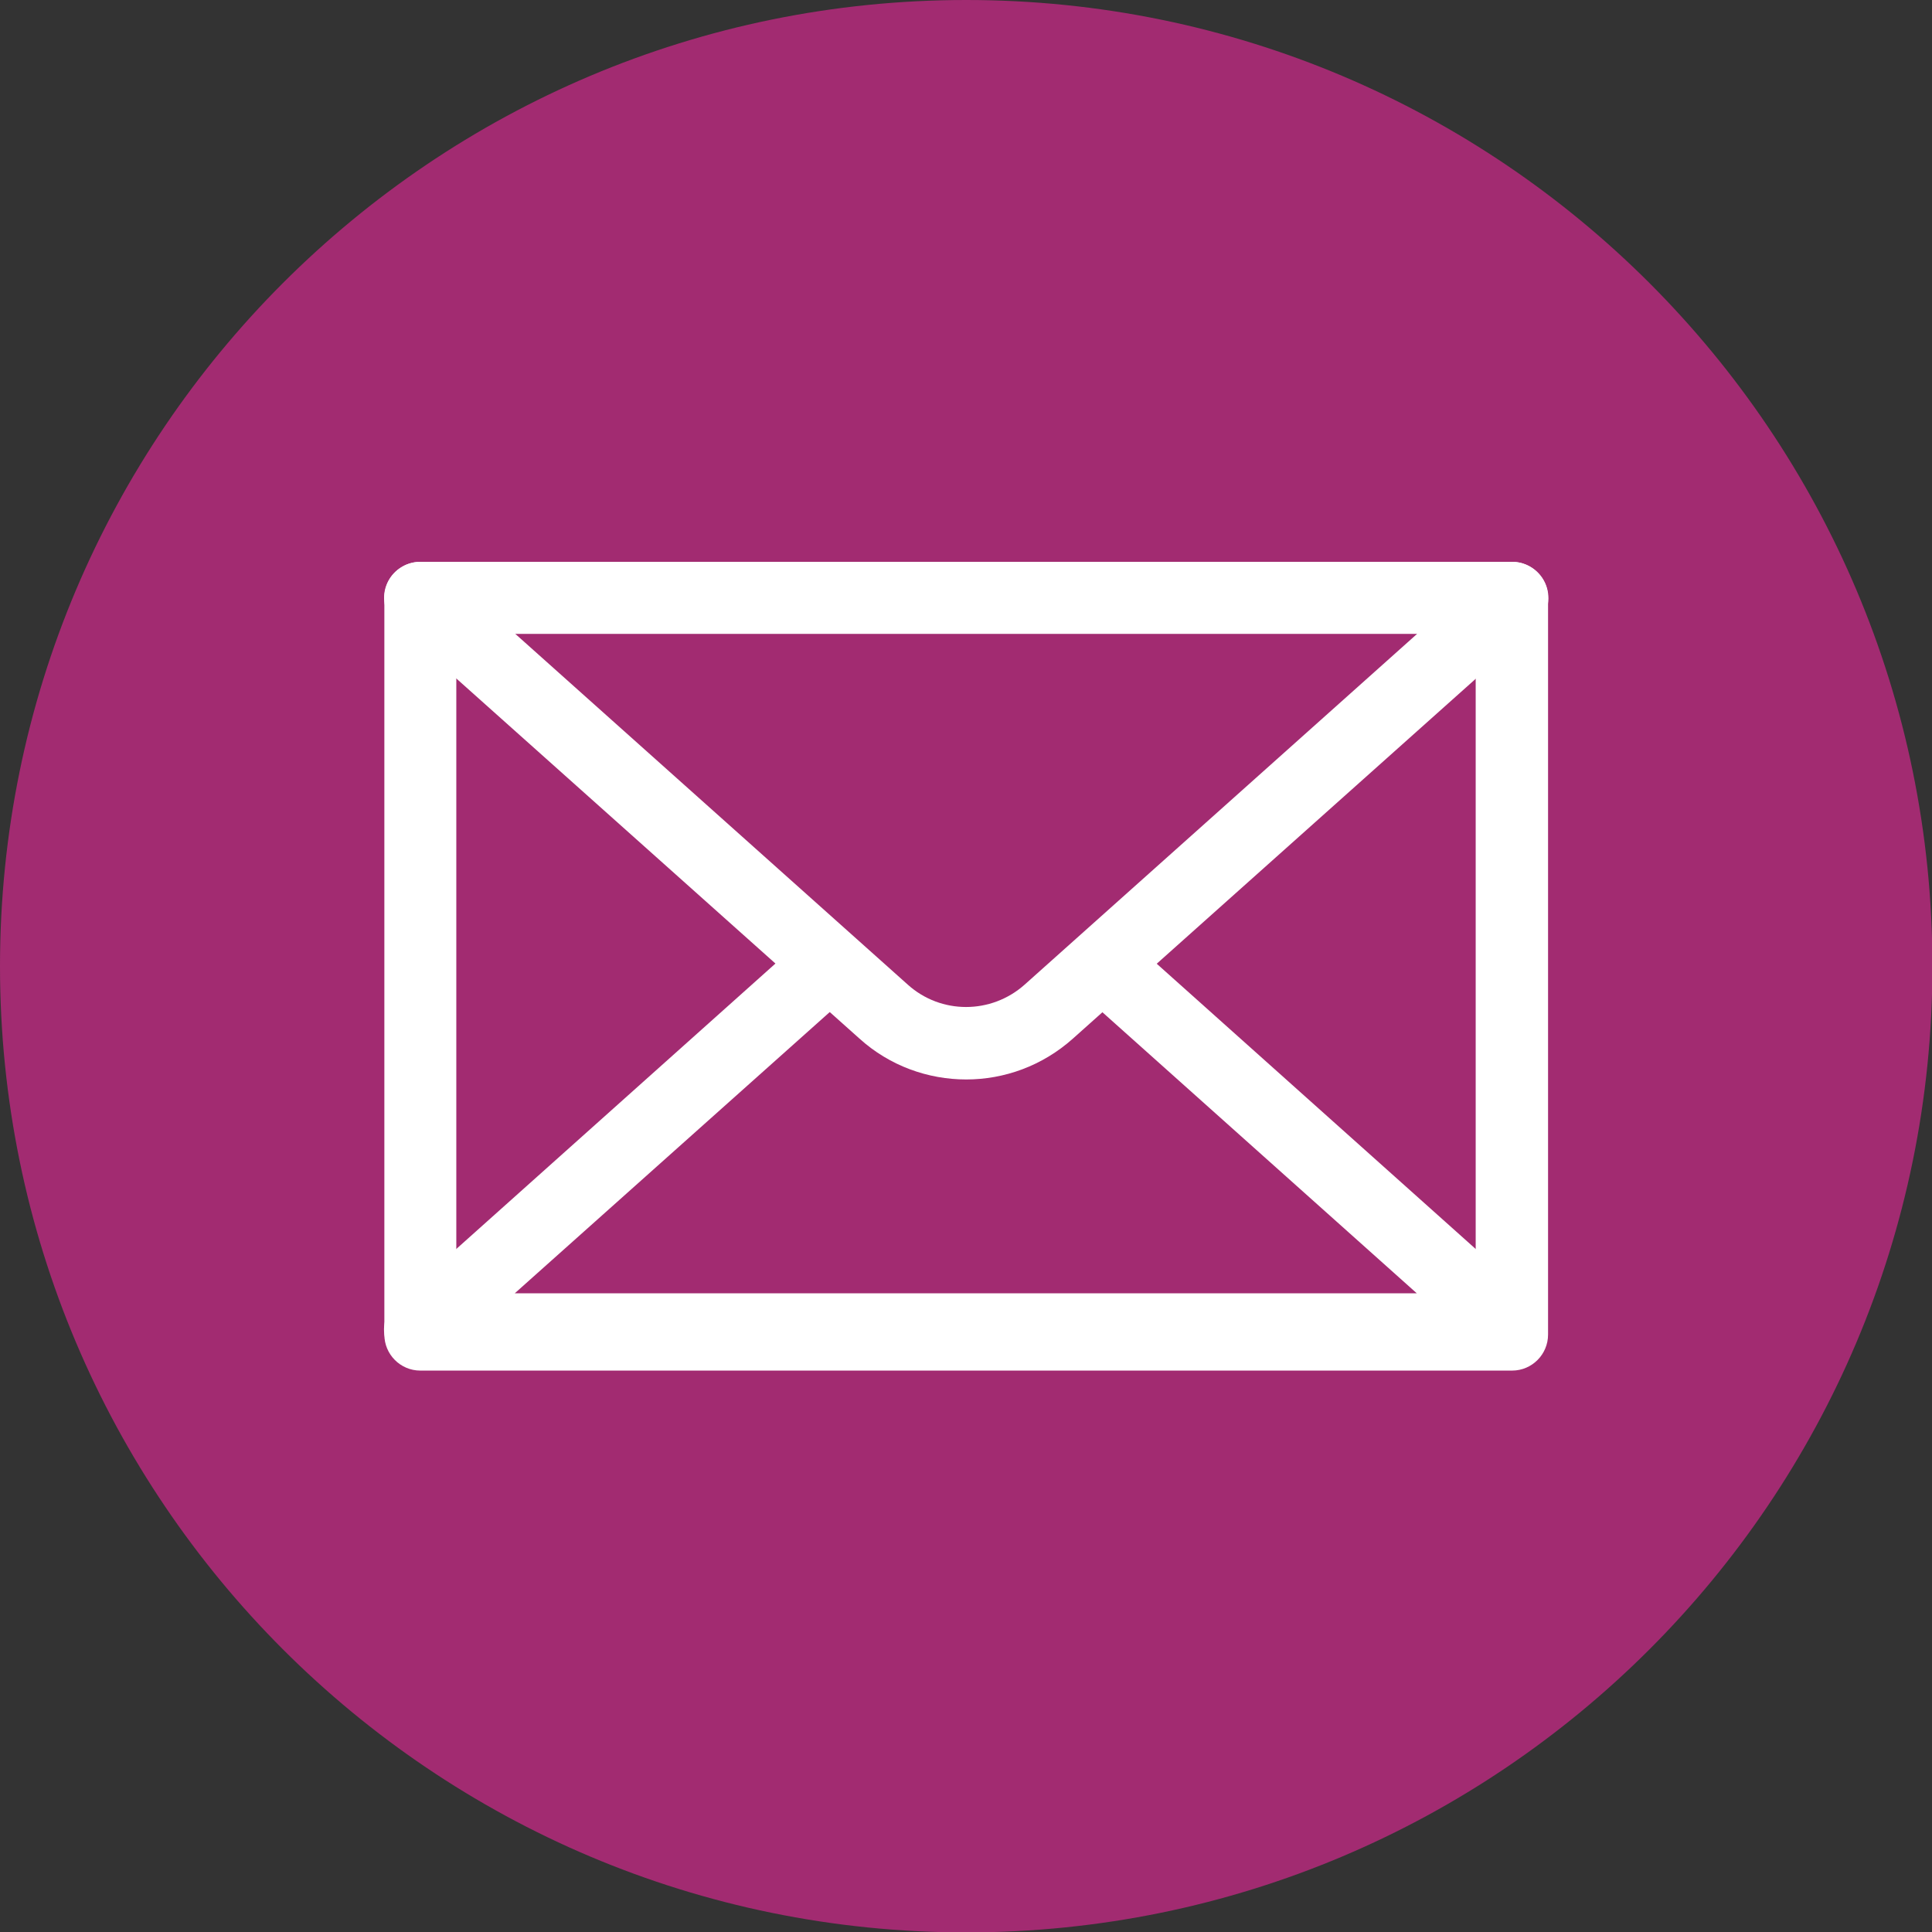
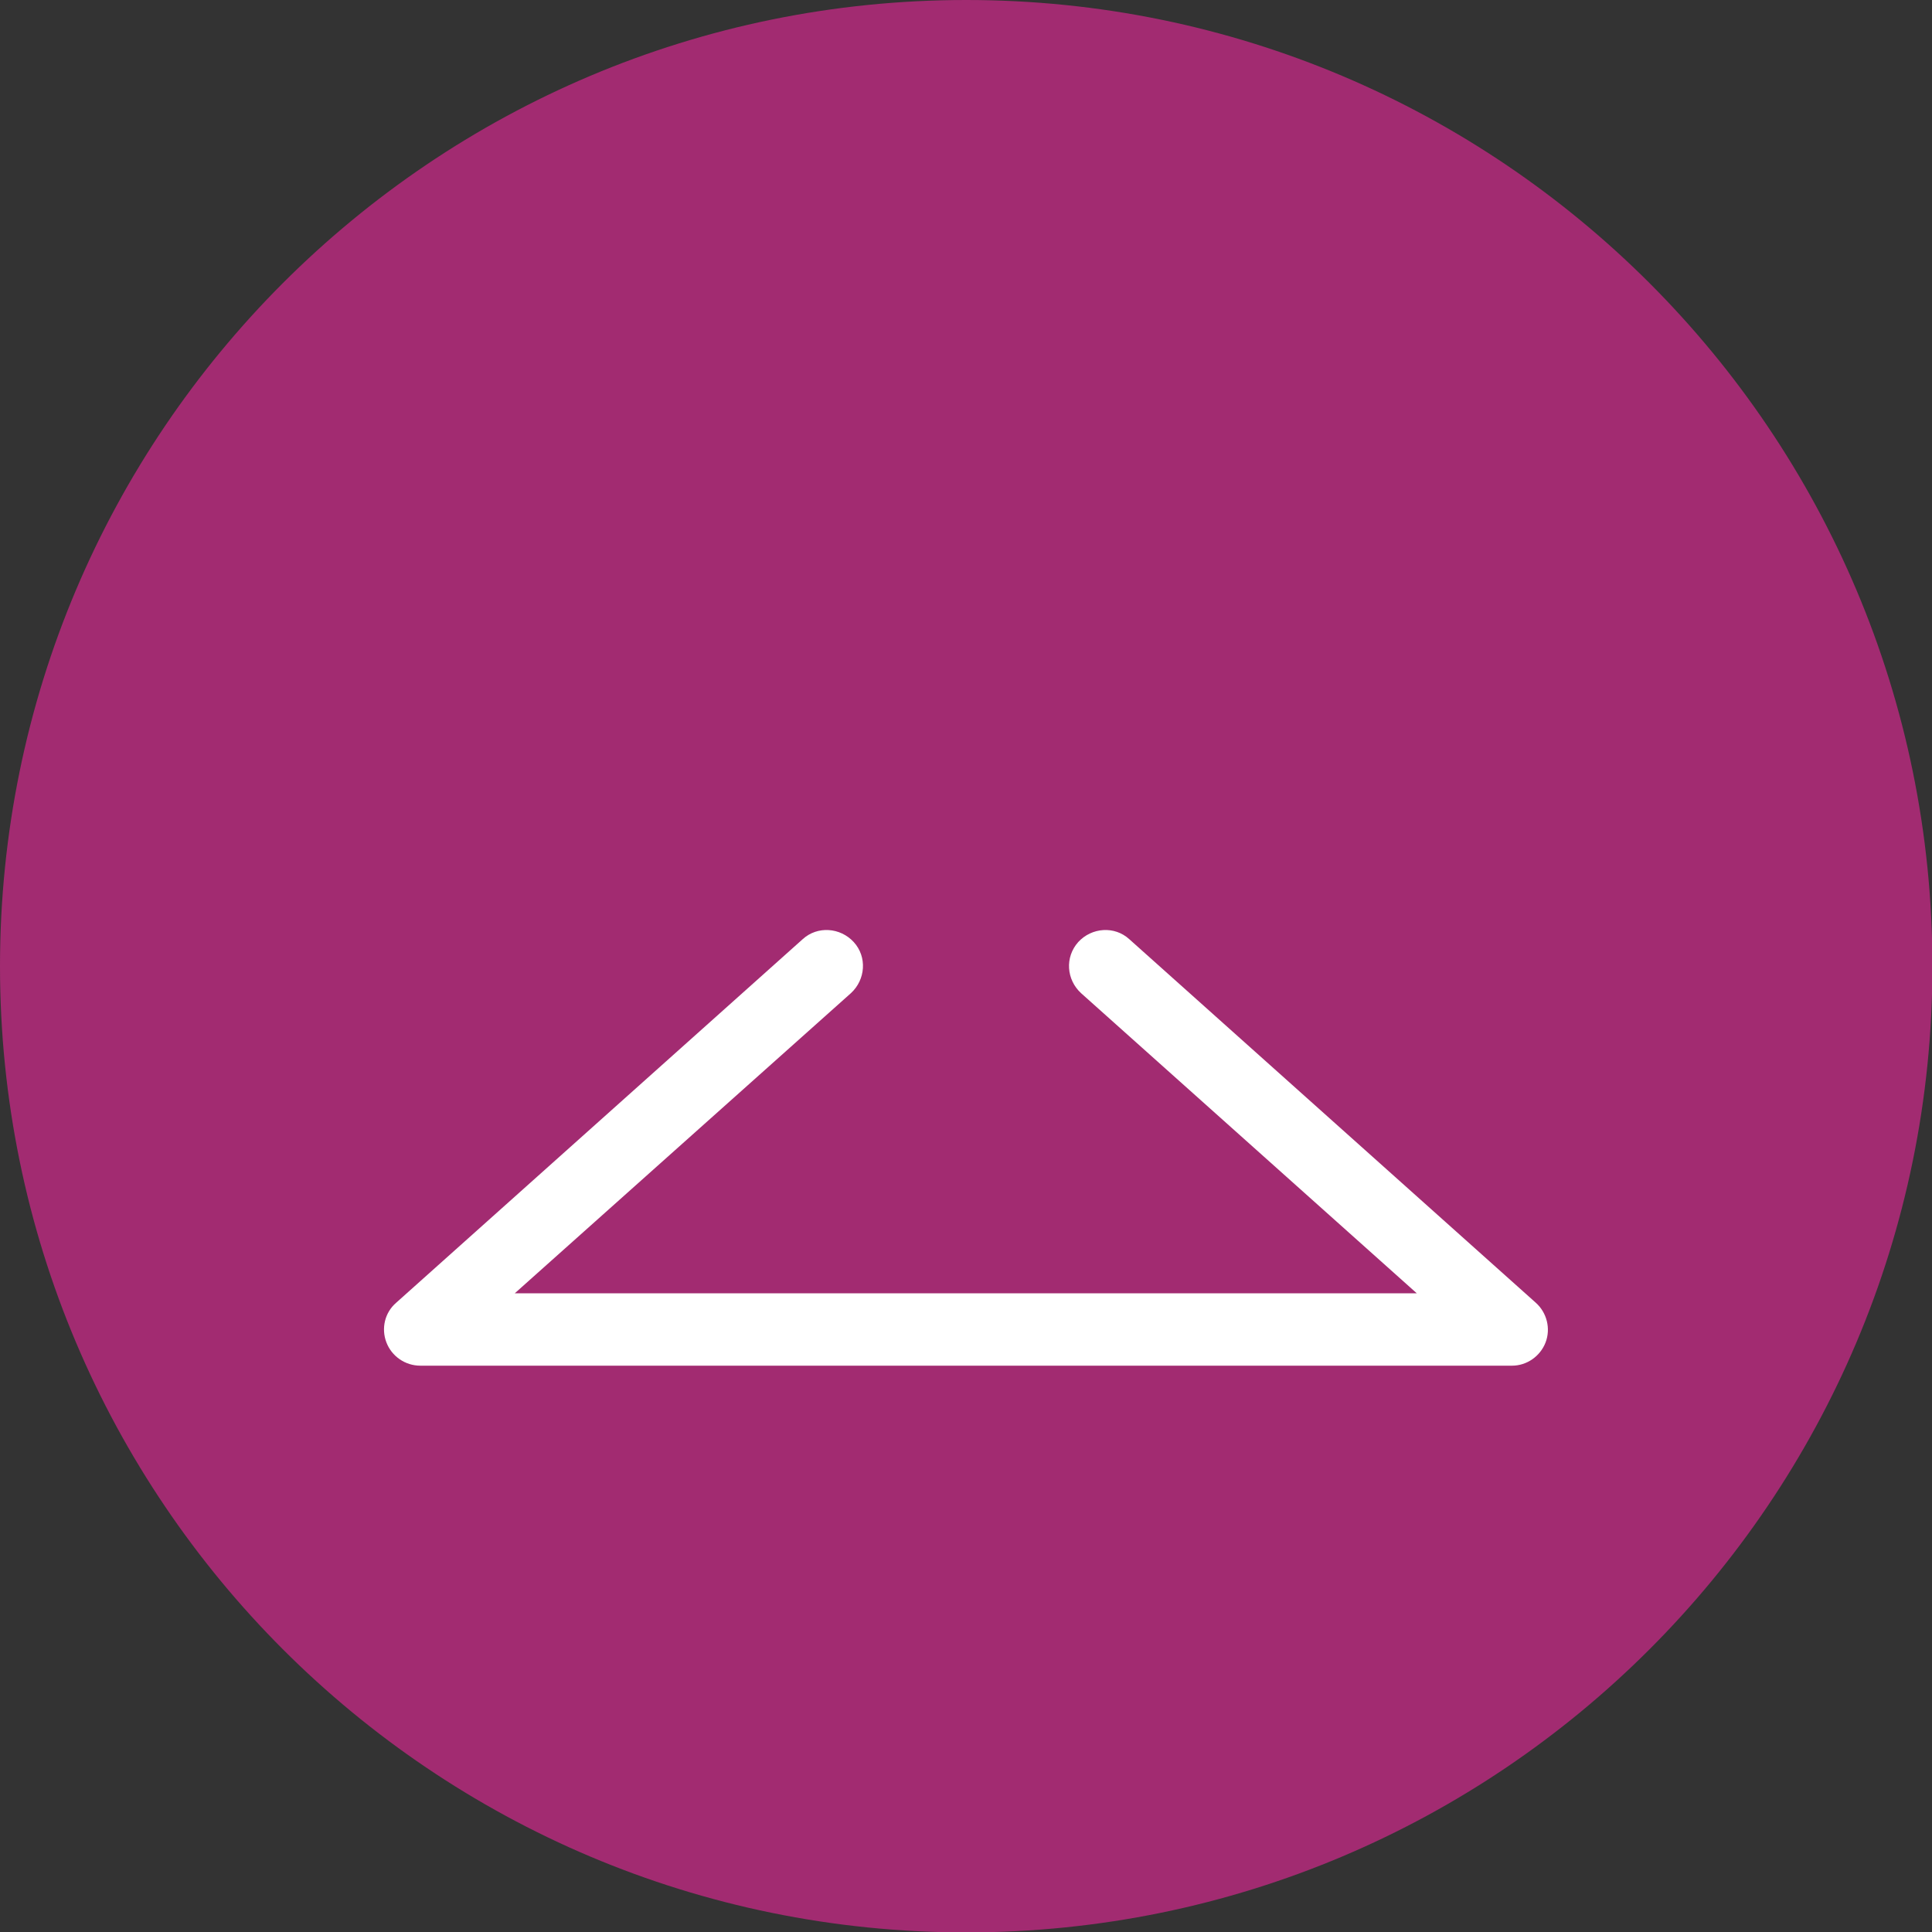
<svg xmlns="http://www.w3.org/2000/svg" width="70" height="70" viewBox="0 0 70 70" fill="none">
  <rect x="0" y="0" width="70" height="70" fill="#333333" stroke="none" />
  <path d="M35.007 70.015C54.342 70.015 70.015 54.342 70.015 35.007C70.015 15.673 54.342 0 35.007 0C15.673 0 0 15.673 0 35.007C0 54.342 15.673 70.015 35.007 70.015Z" fill="#A22B71" />
-   <path d="M54.785 49.659H15.229C14.504 49.659 13.926 49.067 13.926 48.356V21.659C13.926 20.933 14.518 20.356 15.229 20.356H54.785C55.511 20.356 56.089 20.948 56.089 21.659V48.356C56.089 49.067 55.511 49.659 54.785 49.659ZM16.533 47.037H53.467V22.963H16.533V47.037Z" fill="white" />
-   <path d="M35.007 39.111C33.629 39.111 32.237 38.622 31.14 37.63L14.355 22.637C13.955 22.282 13.807 21.704 14 21.2C14.192 20.696 14.681 20.356 15.229 20.356H54.785C55.333 20.356 55.822 20.696 56.015 21.2C56.207 21.704 56.074 22.282 55.659 22.637L38.874 37.63C37.763 38.622 36.385 39.111 35.007 39.111ZM18.666 22.963L32.889 35.674C34.089 36.756 35.911 36.756 37.126 35.674L51.348 22.963H18.666Z" fill="white" />
  <path d="M54.785 49.481H15.229C14.681 49.481 14.192 49.141 14 48.637C13.807 48.133 13.94 47.556 14.355 47.2L29.081 34.03C29.614 33.541 30.444 33.6 30.933 34.133C31.422 34.667 31.363 35.496 30.829 35.985L18.651 46.859H51.333L39.17 35.985C38.637 35.496 38.577 34.681 39.066 34.133C39.555 33.6 40.385 33.541 40.918 34.03L55.644 47.2C56.044 47.556 56.192 48.133 56 48.637C55.807 49.141 55.318 49.481 54.785 49.481Z" fill="white" />
</svg>